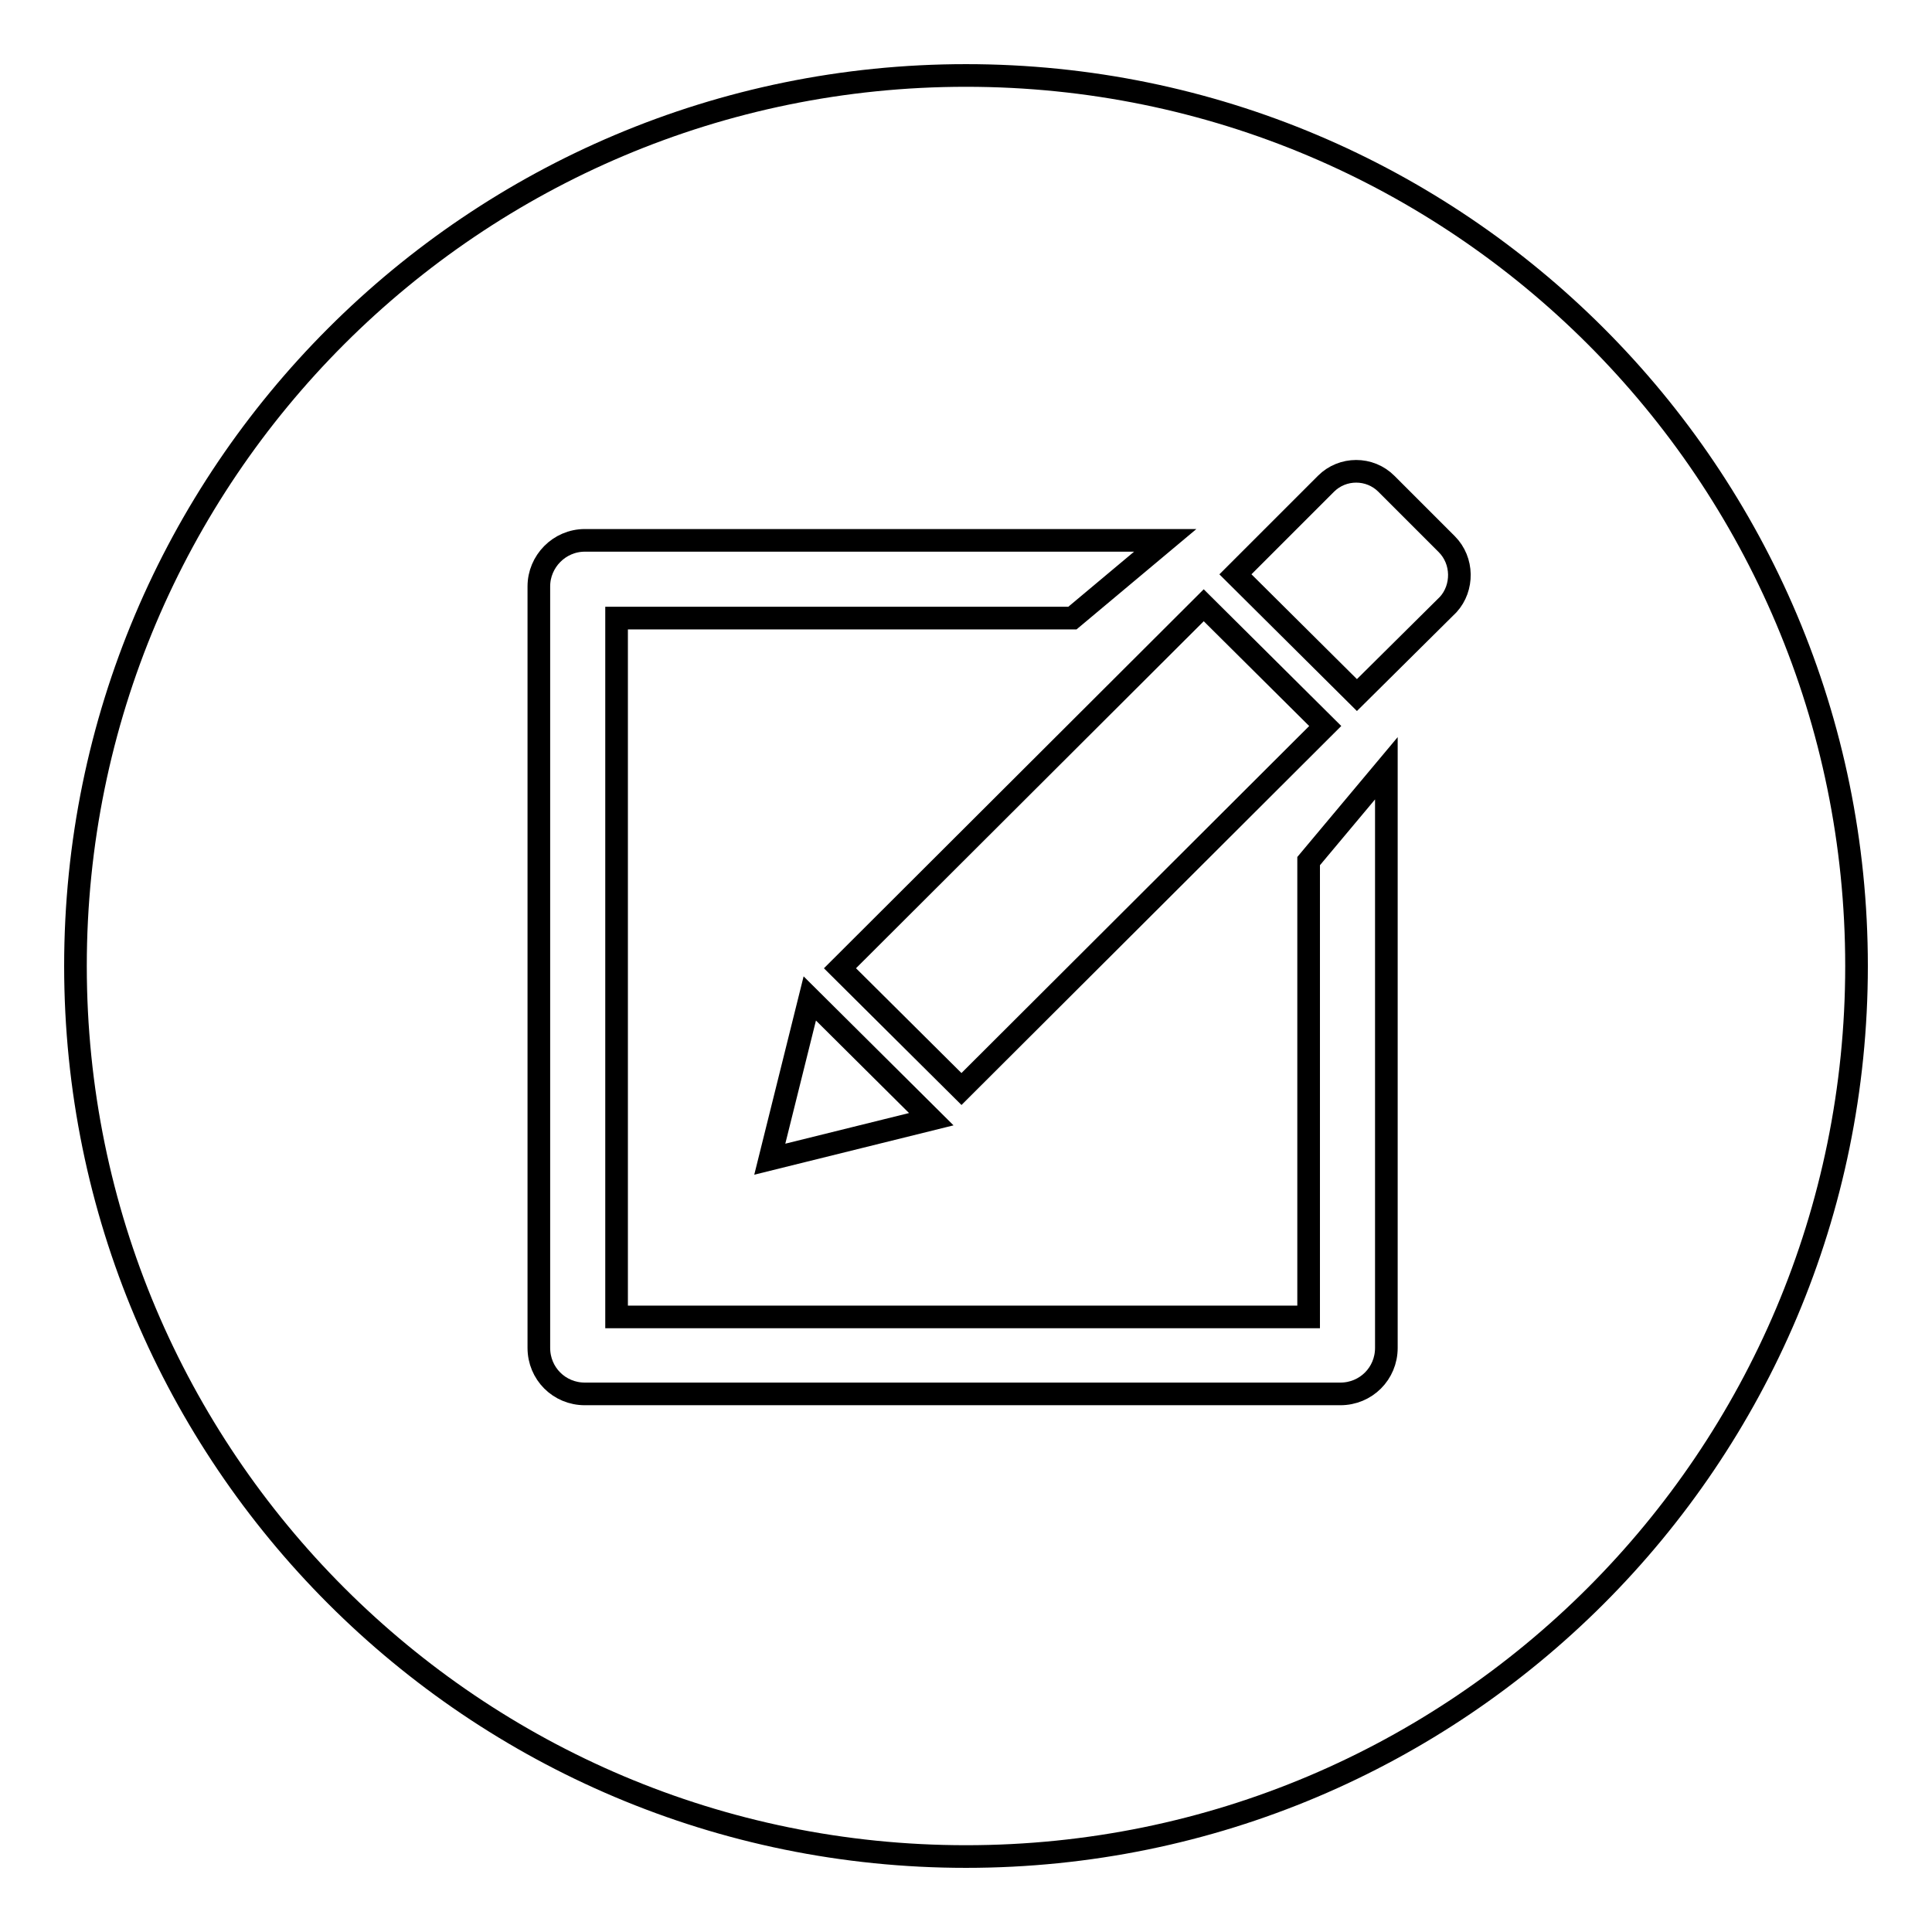
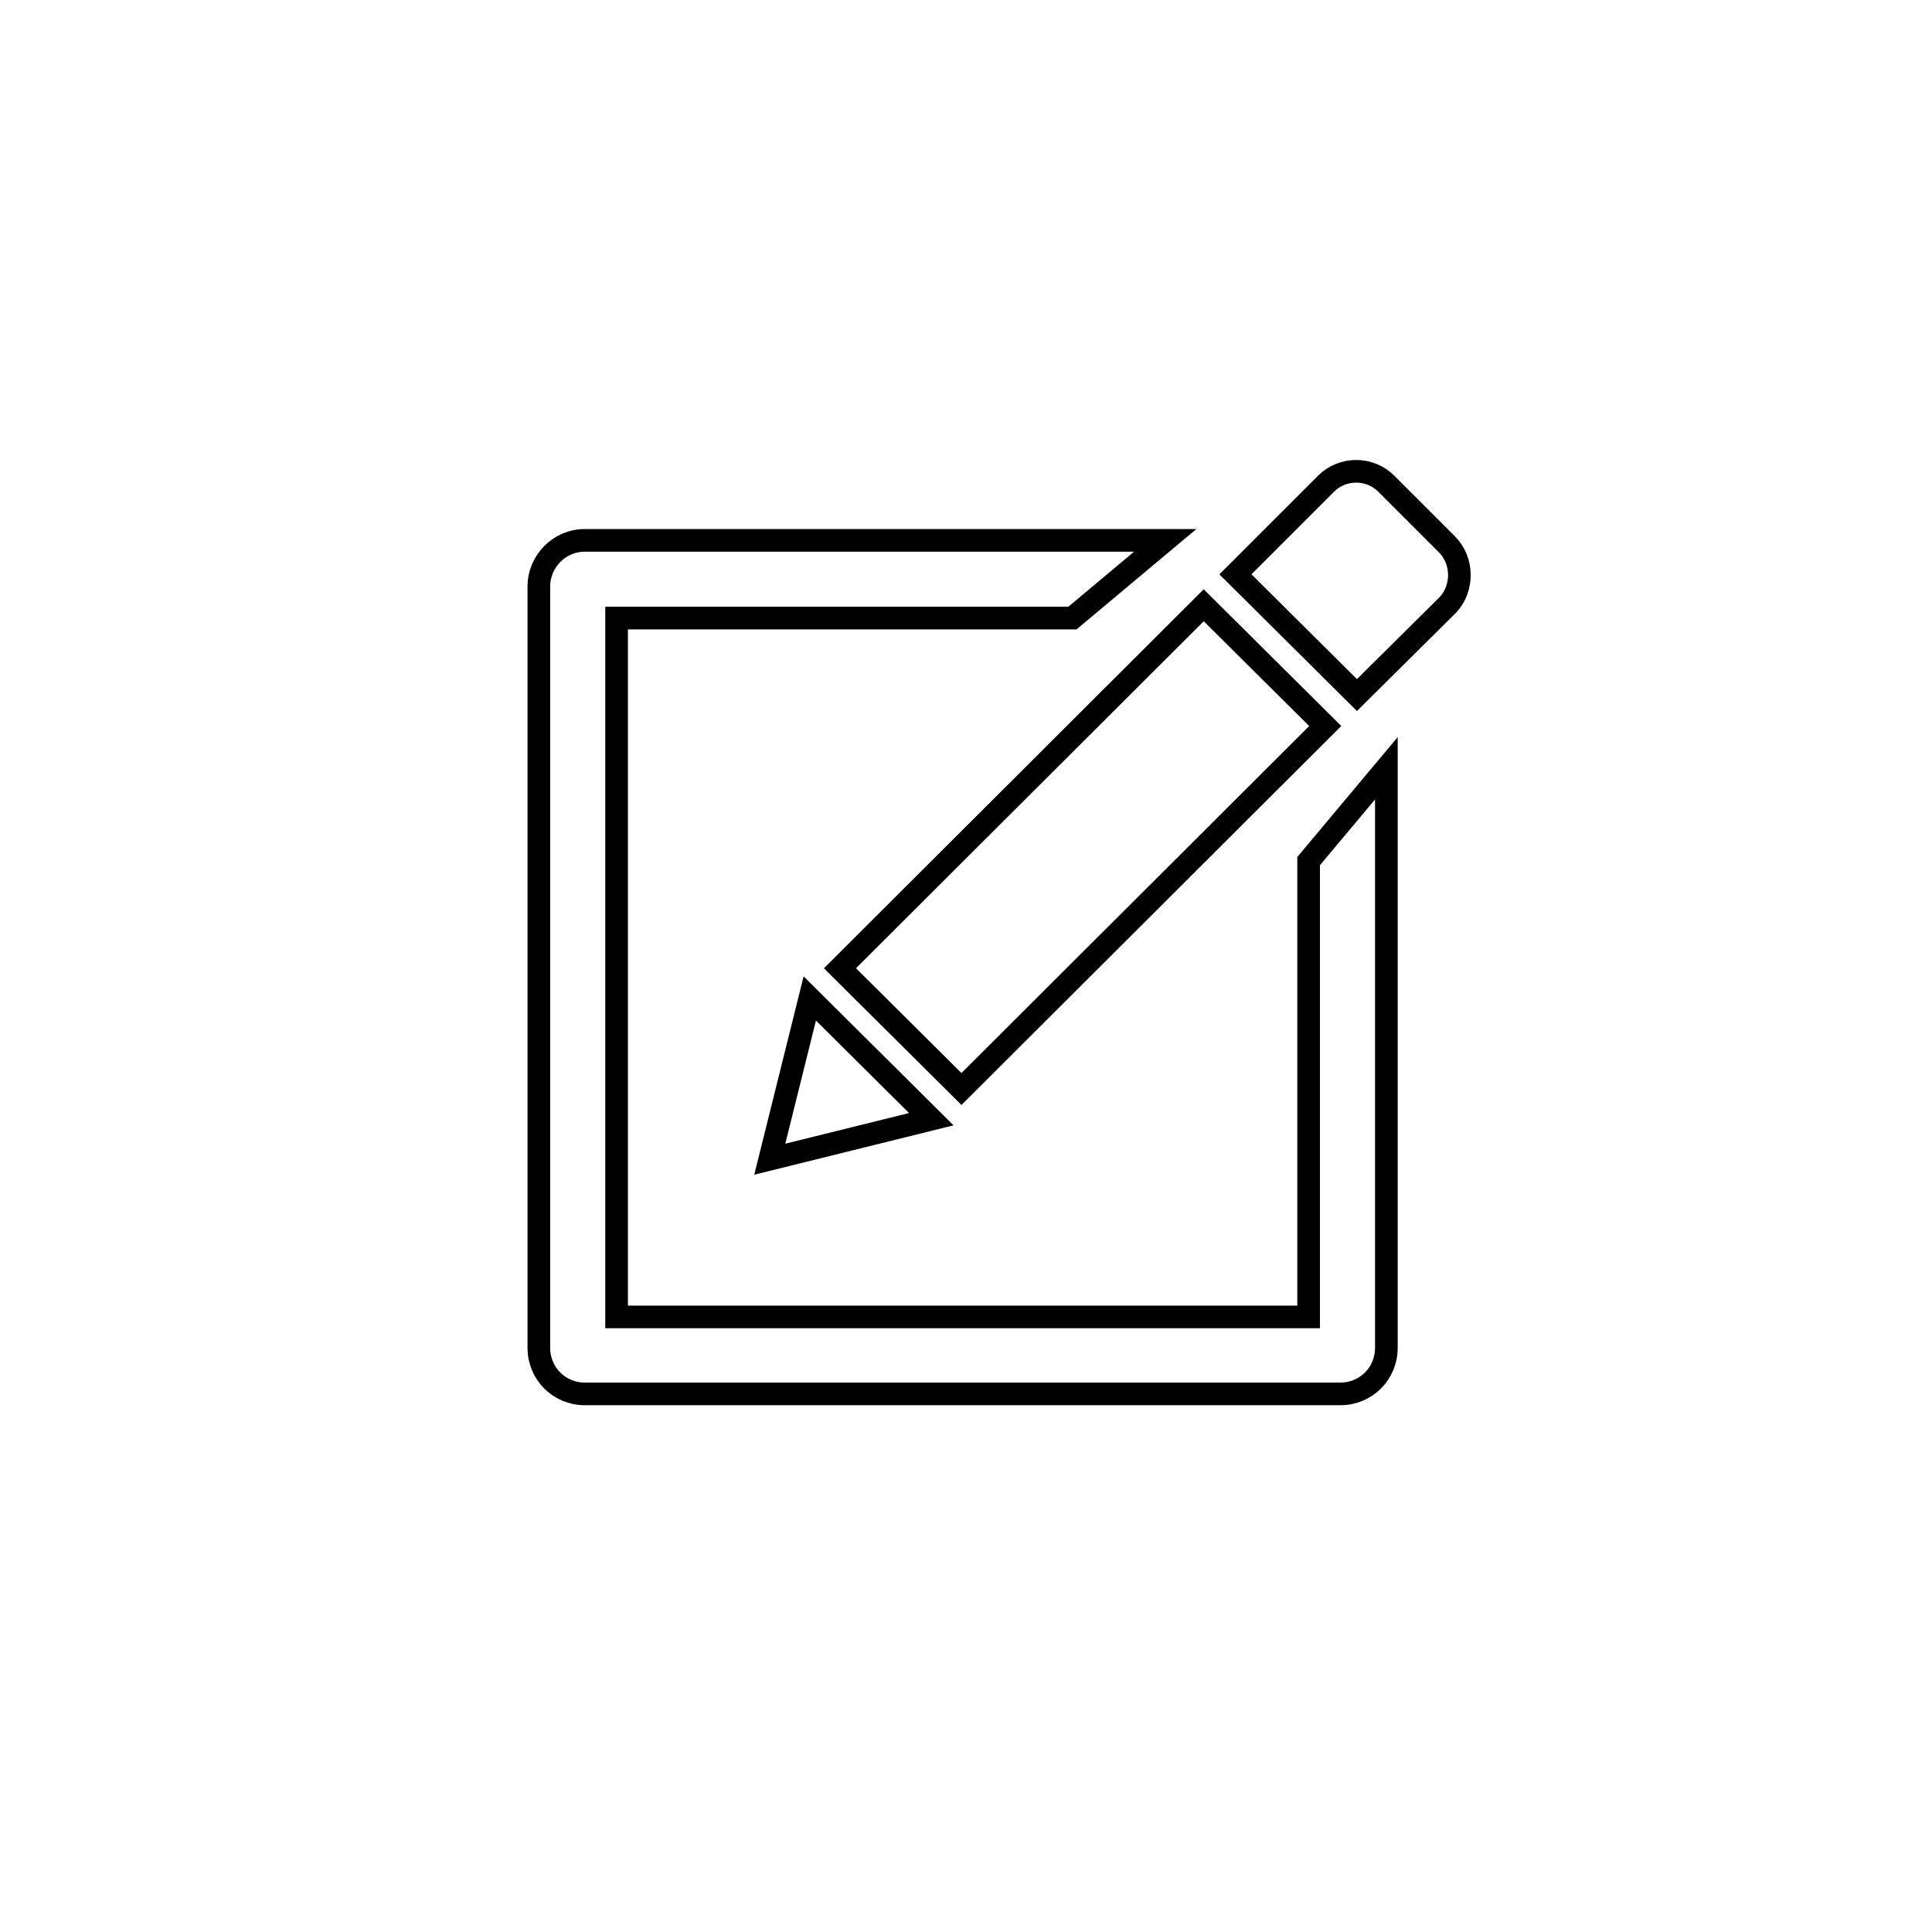
<svg xmlns="http://www.w3.org/2000/svg" version="1.1" x="0px" y="0px" viewBox="0 0 256 256" enable-background="new 0 0 256 256" xml:space="preserve">
  <g>
    <g>
-       <path stroke-width="3" fill-opacity="0" stroke="#000000" d="M10,128c0,65.2,52.8,118,118,118c65.2,0,118-52.8,118-118c0-65.2-52.8-118-118-118C62.8,10,10,62.8,10,128z" />
      <path stroke-width="3" fill-opacity="0" stroke="#000000" d="M173.4,174.5H81.7V81.9h60.4l12.3-10.3H77.5c-3.4,0-6.1,2.8-6.1,6.1v100.9c0,3.4,2.7,6.1,6.1,6.1h100.1c3.4,0,6.1-2.7,6.1-6.1v-76.8l-10.3,12.3V174.5L173.4,174.5z M191.7,72.1l-8-8c-2.2-2.2-5.8-2.2-8,0l-12,12l16.1,16l12.1-12C193.9,77.9,193.9,74.3,191.7,72.1z M175.6,96.2l-16.1-16l-48.2,48.1l16.1,16L175.6,96.2z M102,153.6l21.4-5.3l-16.1-16L102,153.6z" />
    </g>
  </g>
</svg>